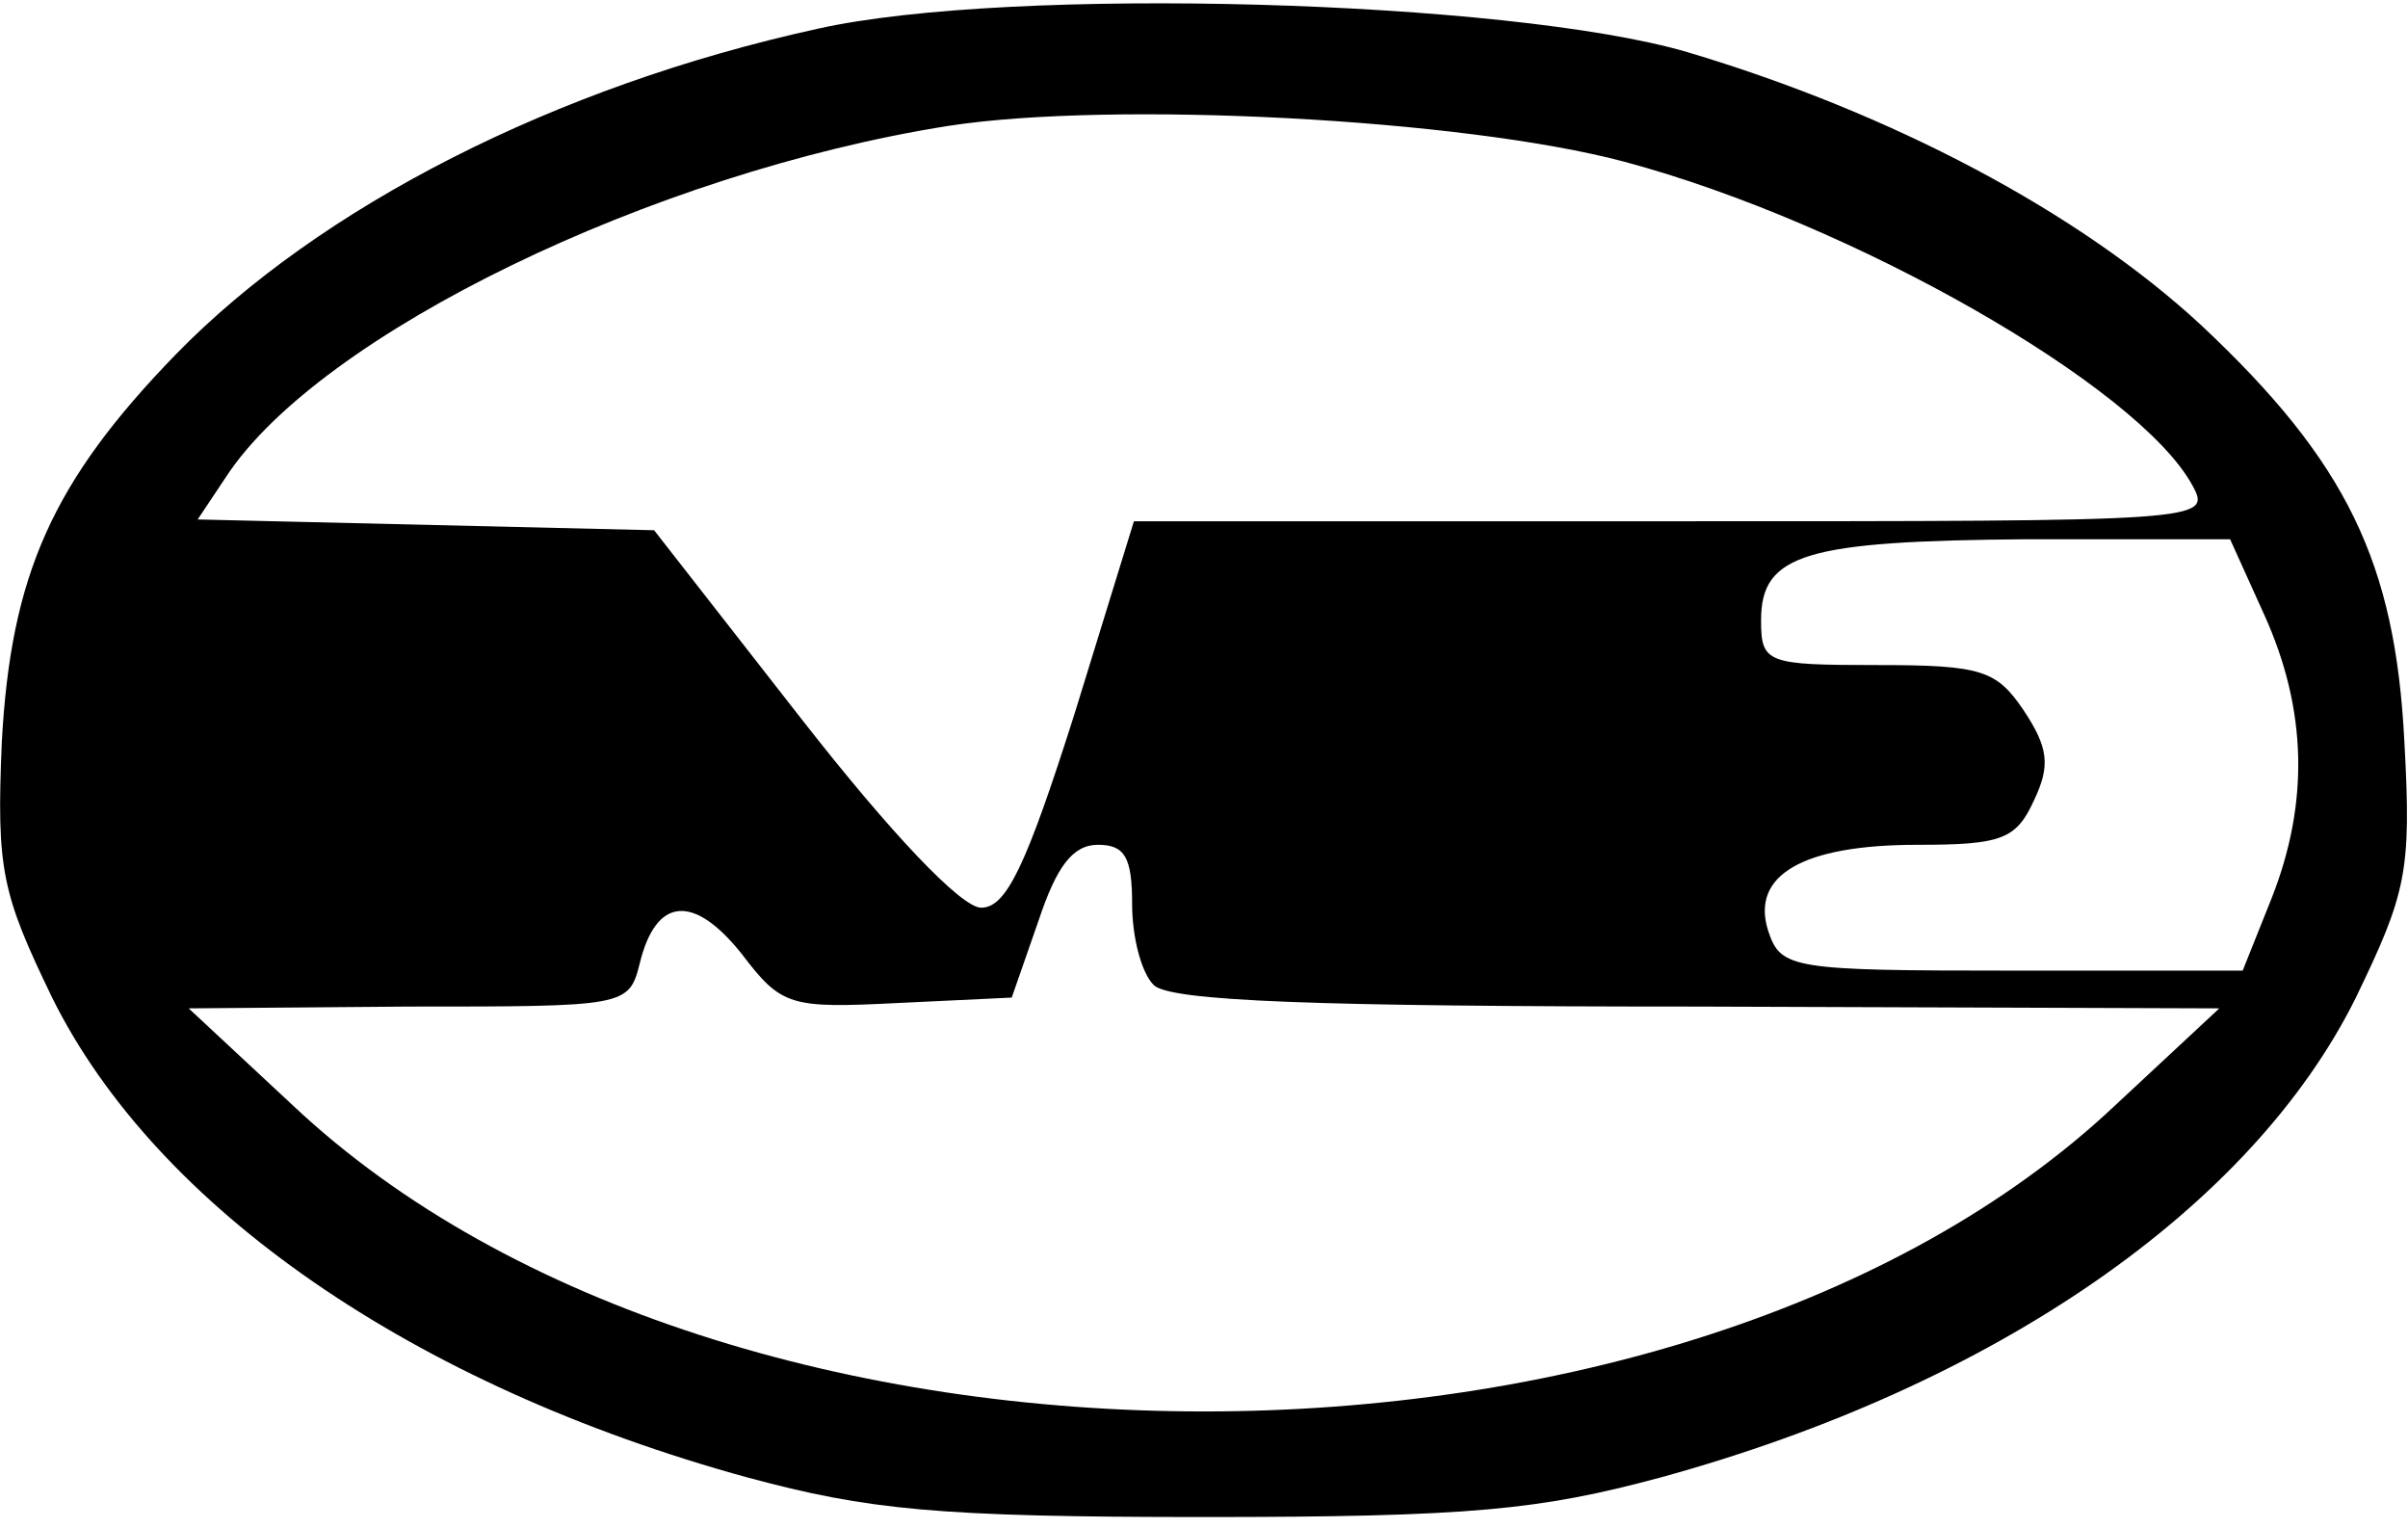
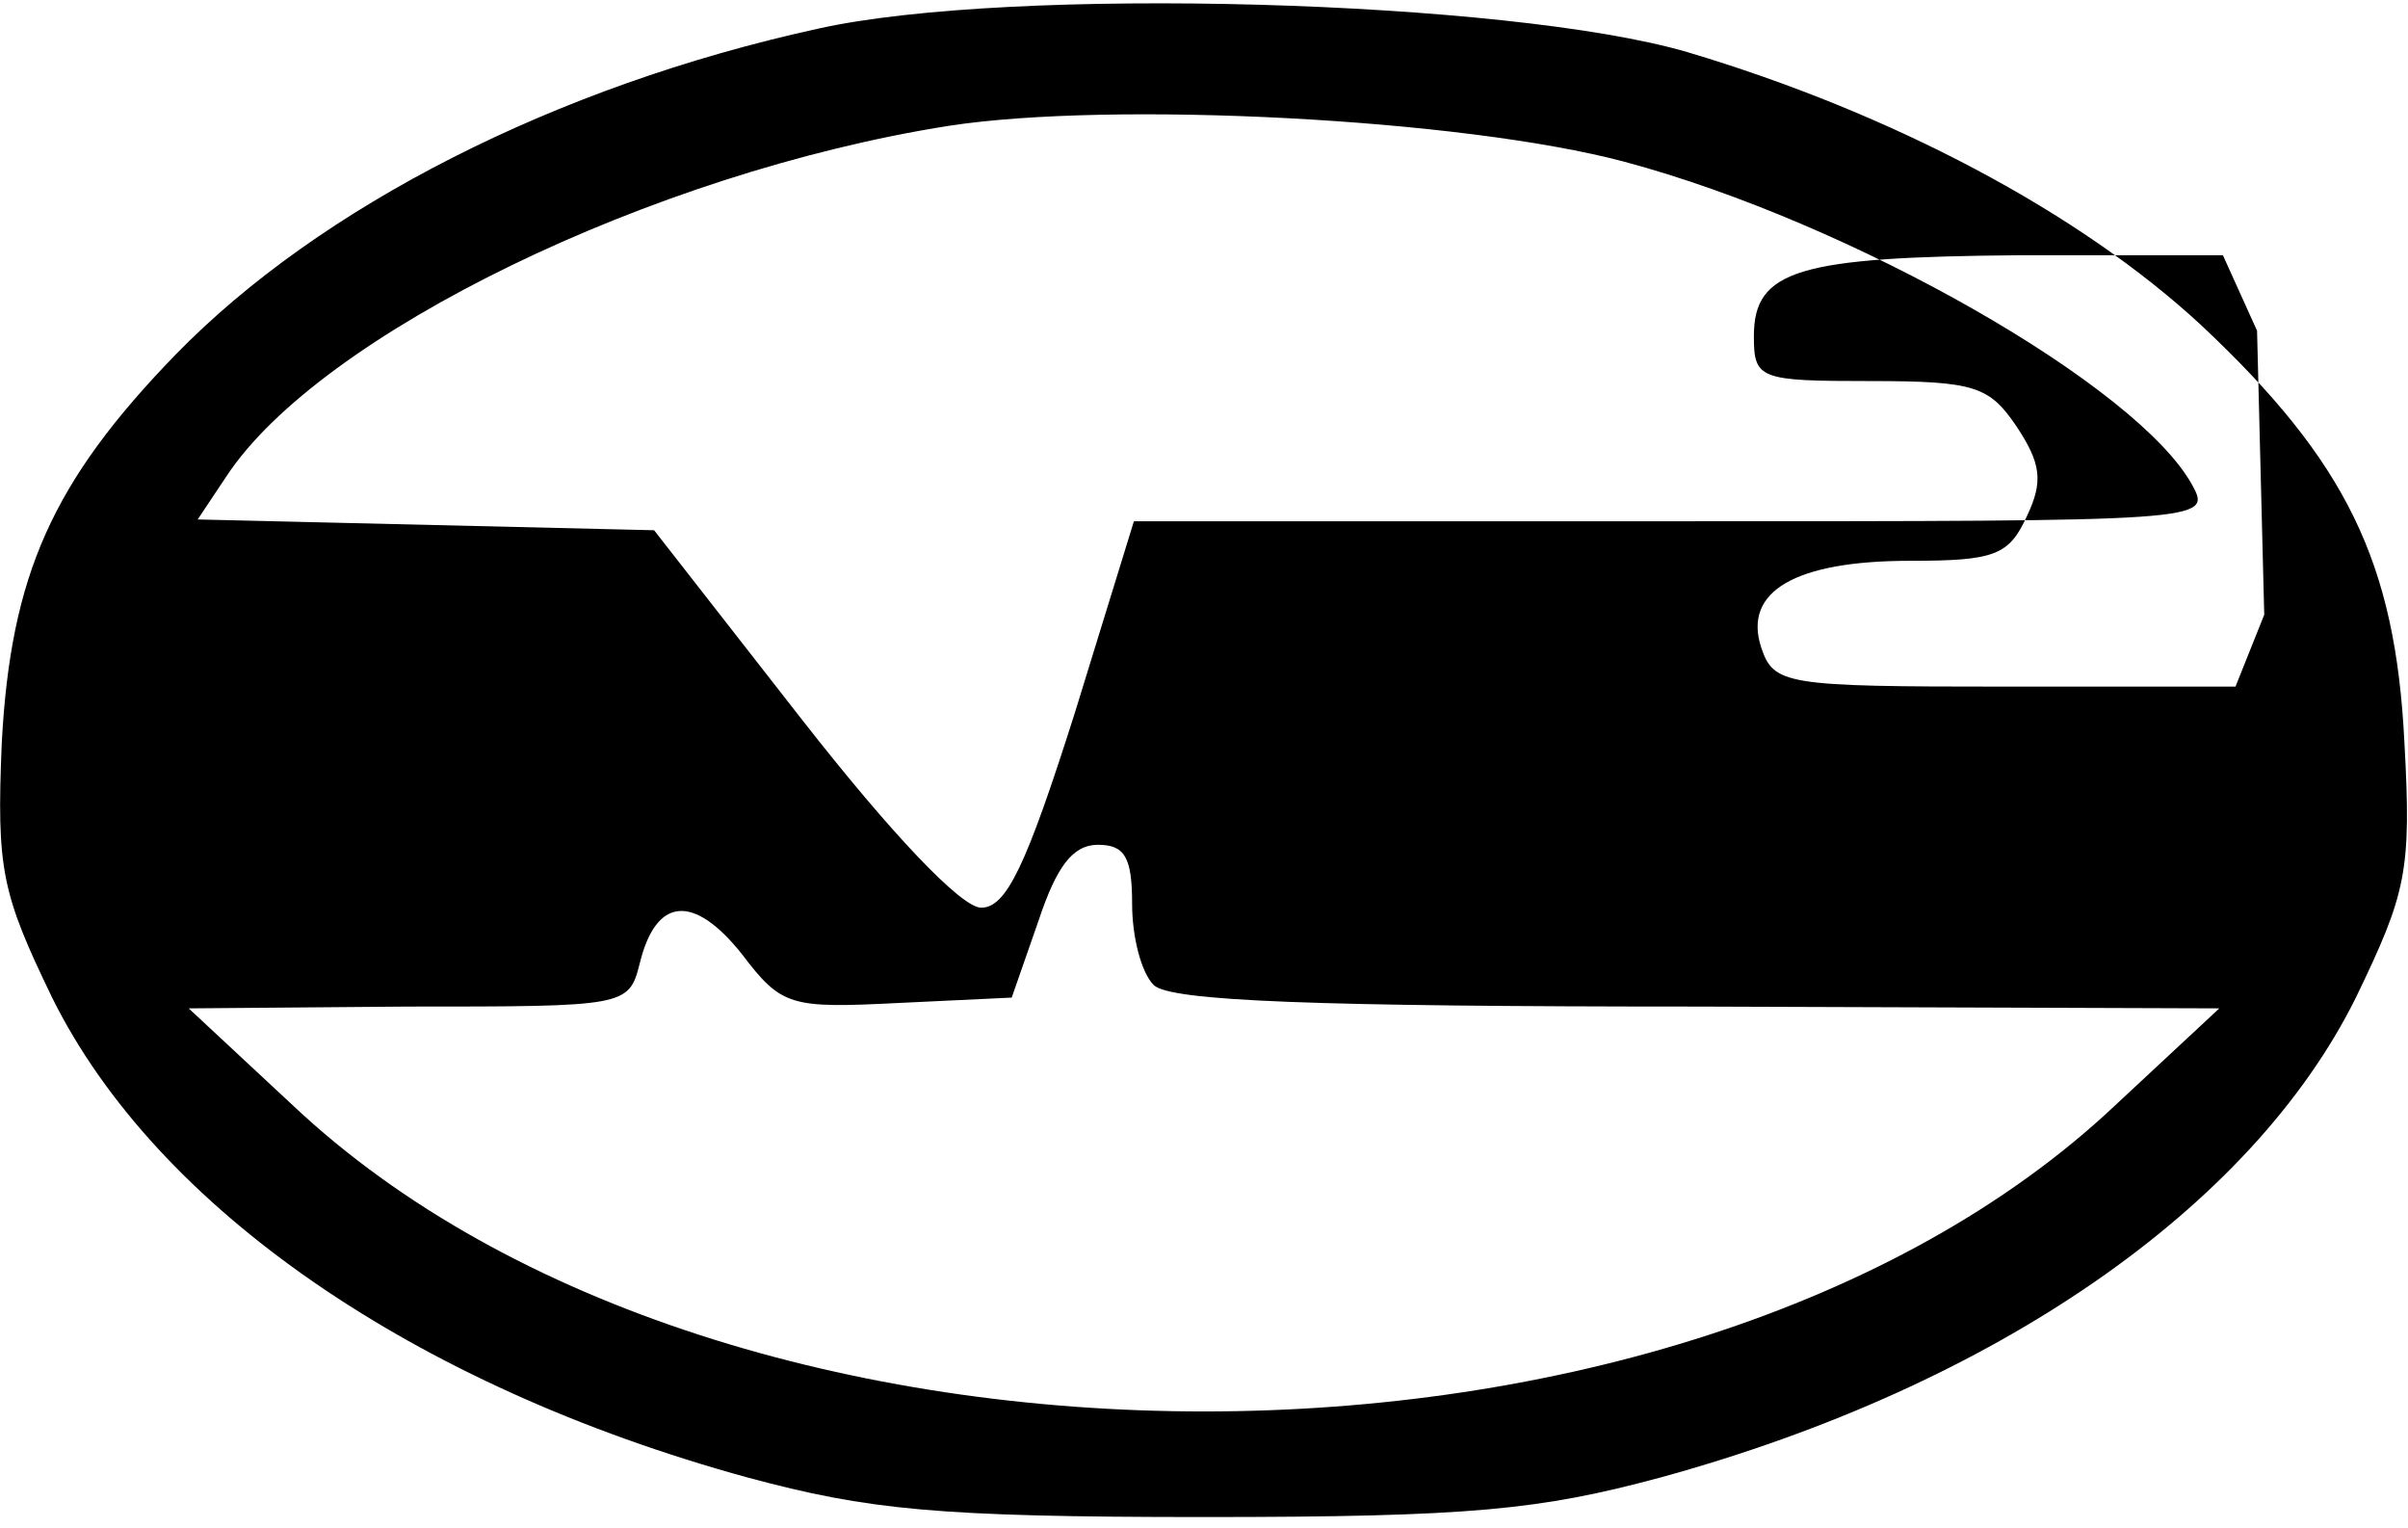
<svg xmlns="http://www.w3.org/2000/svg" version="1.0" width="134" height="85" viewBox="0 0 134 85" preserveAspectRatio="xMidYMid meet">
  <g transform="translate(0,85) scale(0.1,-0.1)" fill="#000000" stroke="none">
-     <path d="M455 834 c-146 -32 -277 -99 -357 -181 -69 -71 -92 -123 -97 -216 -3 -71 0 -84 28 -142 58 -117 201 -216 387 -267 67 -18 105 -22 254 -22 149 0 187 4 254 22 186 51 329 150 387 267 28 58 31 70 27 142 -5 100 -32 156 -113 232 -68 63 -172 118 -286 152 -99 29 -377 37 -484 13z m449 -74 c127 -34 286 -125 316 -180 11 -20 7 -20 -289 -20 l-300 0 -33 -107 c-27 -85 -38 -108 -52 -108 -11 0 -50 41 -100 105 l-82 105 -127 3 -127 3 16 24 c52 79 237 169 402 195 91 14 286 4 376 -20z m356 -252 c24 -53 25 -105 4 -158 l-16 -40 -128 0 c-123 0 -129 1 -136 22 -10 31 19 48 83 48 47 0 55 3 65 25 9 19 8 29 -6 50 -15 22 -23 25 -81 25 -62 0 -65 1 -65 25 0 37 25 44 148 45 l113 0 19 -42z m-630 -161 c0 -18 5 -38 12 -45 9 -9 90 -12 303 -12 l290 -1 -58 -54 c-241 -227 -773 -227 -1014 0 l-58 54 122 1 c121 0 123 0 129 24 9 37 30 39 57 5 22 -29 27 -30 87 -27 l63 3 15 43 c10 30 19 42 33 42 15 0 19 -7 19 -33z" />
+     <path d="M455 834 c-146 -32 -277 -99 -357 -181 -69 -71 -92 -123 -97 -216 -3 -71 0 -84 28 -142 58 -117 201 -216 387 -267 67 -18 105 -22 254 -22 149 0 187 4 254 22 186 51 329 150 387 267 28 58 31 70 27 142 -5 100 -32 156 -113 232 -68 63 -172 118 -286 152 -99 29 -377 37 -484 13z m449 -74 c127 -34 286 -125 316 -180 11 -20 7 -20 -289 -20 l-300 0 -33 -107 c-27 -85 -38 -108 -52 -108 -11 0 -50 41 -100 105 l-82 105 -127 3 -127 3 16 24 c52 79 237 169 402 195 91 14 286 4 376 -20z m356 -252 l-16 -40 -128 0 c-123 0 -129 1 -136 22 -10 31 19 48 83 48 47 0 55 3 65 25 9 19 8 29 -6 50 -15 22 -23 25 -81 25 -62 0 -65 1 -65 25 0 37 25 44 148 45 l113 0 19 -42z m-630 -161 c0 -18 5 -38 12 -45 9 -9 90 -12 303 -12 l290 -1 -58 -54 c-241 -227 -773 -227 -1014 0 l-58 54 122 1 c121 0 123 0 129 24 9 37 30 39 57 5 22 -29 27 -30 87 -27 l63 3 15 43 c10 30 19 42 33 42 15 0 19 -7 19 -33z" />
  </g>
</svg>